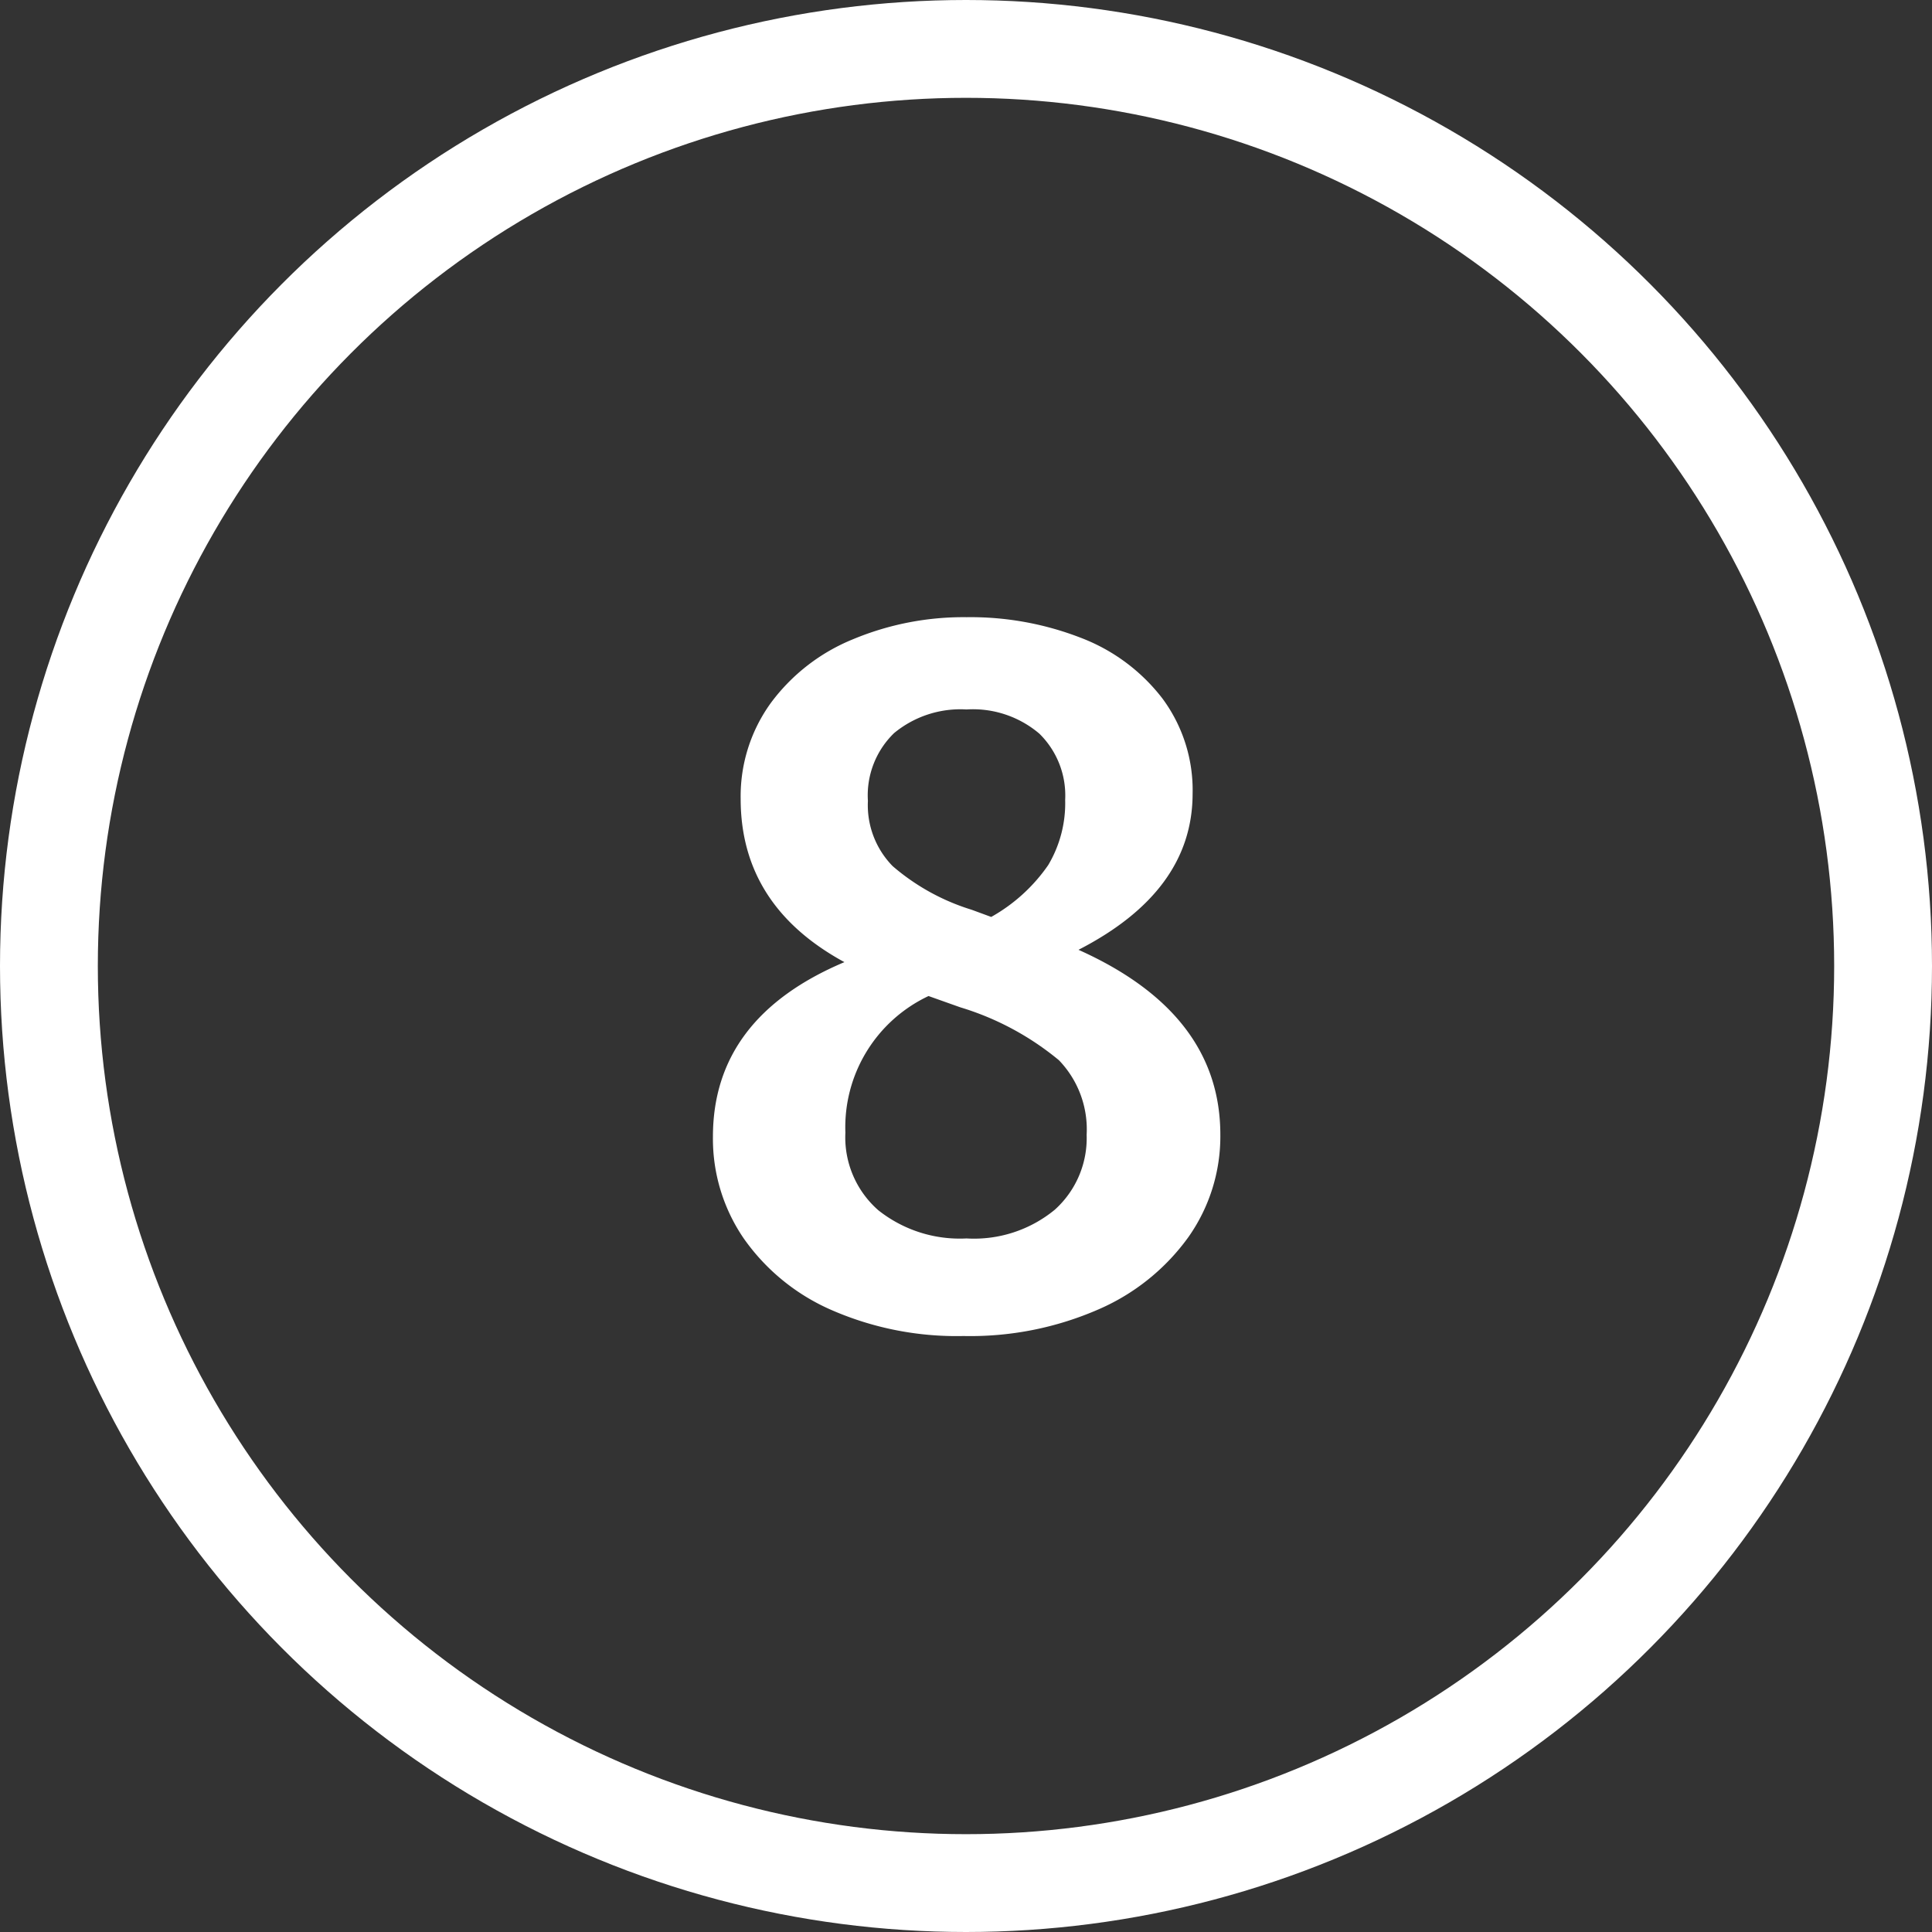
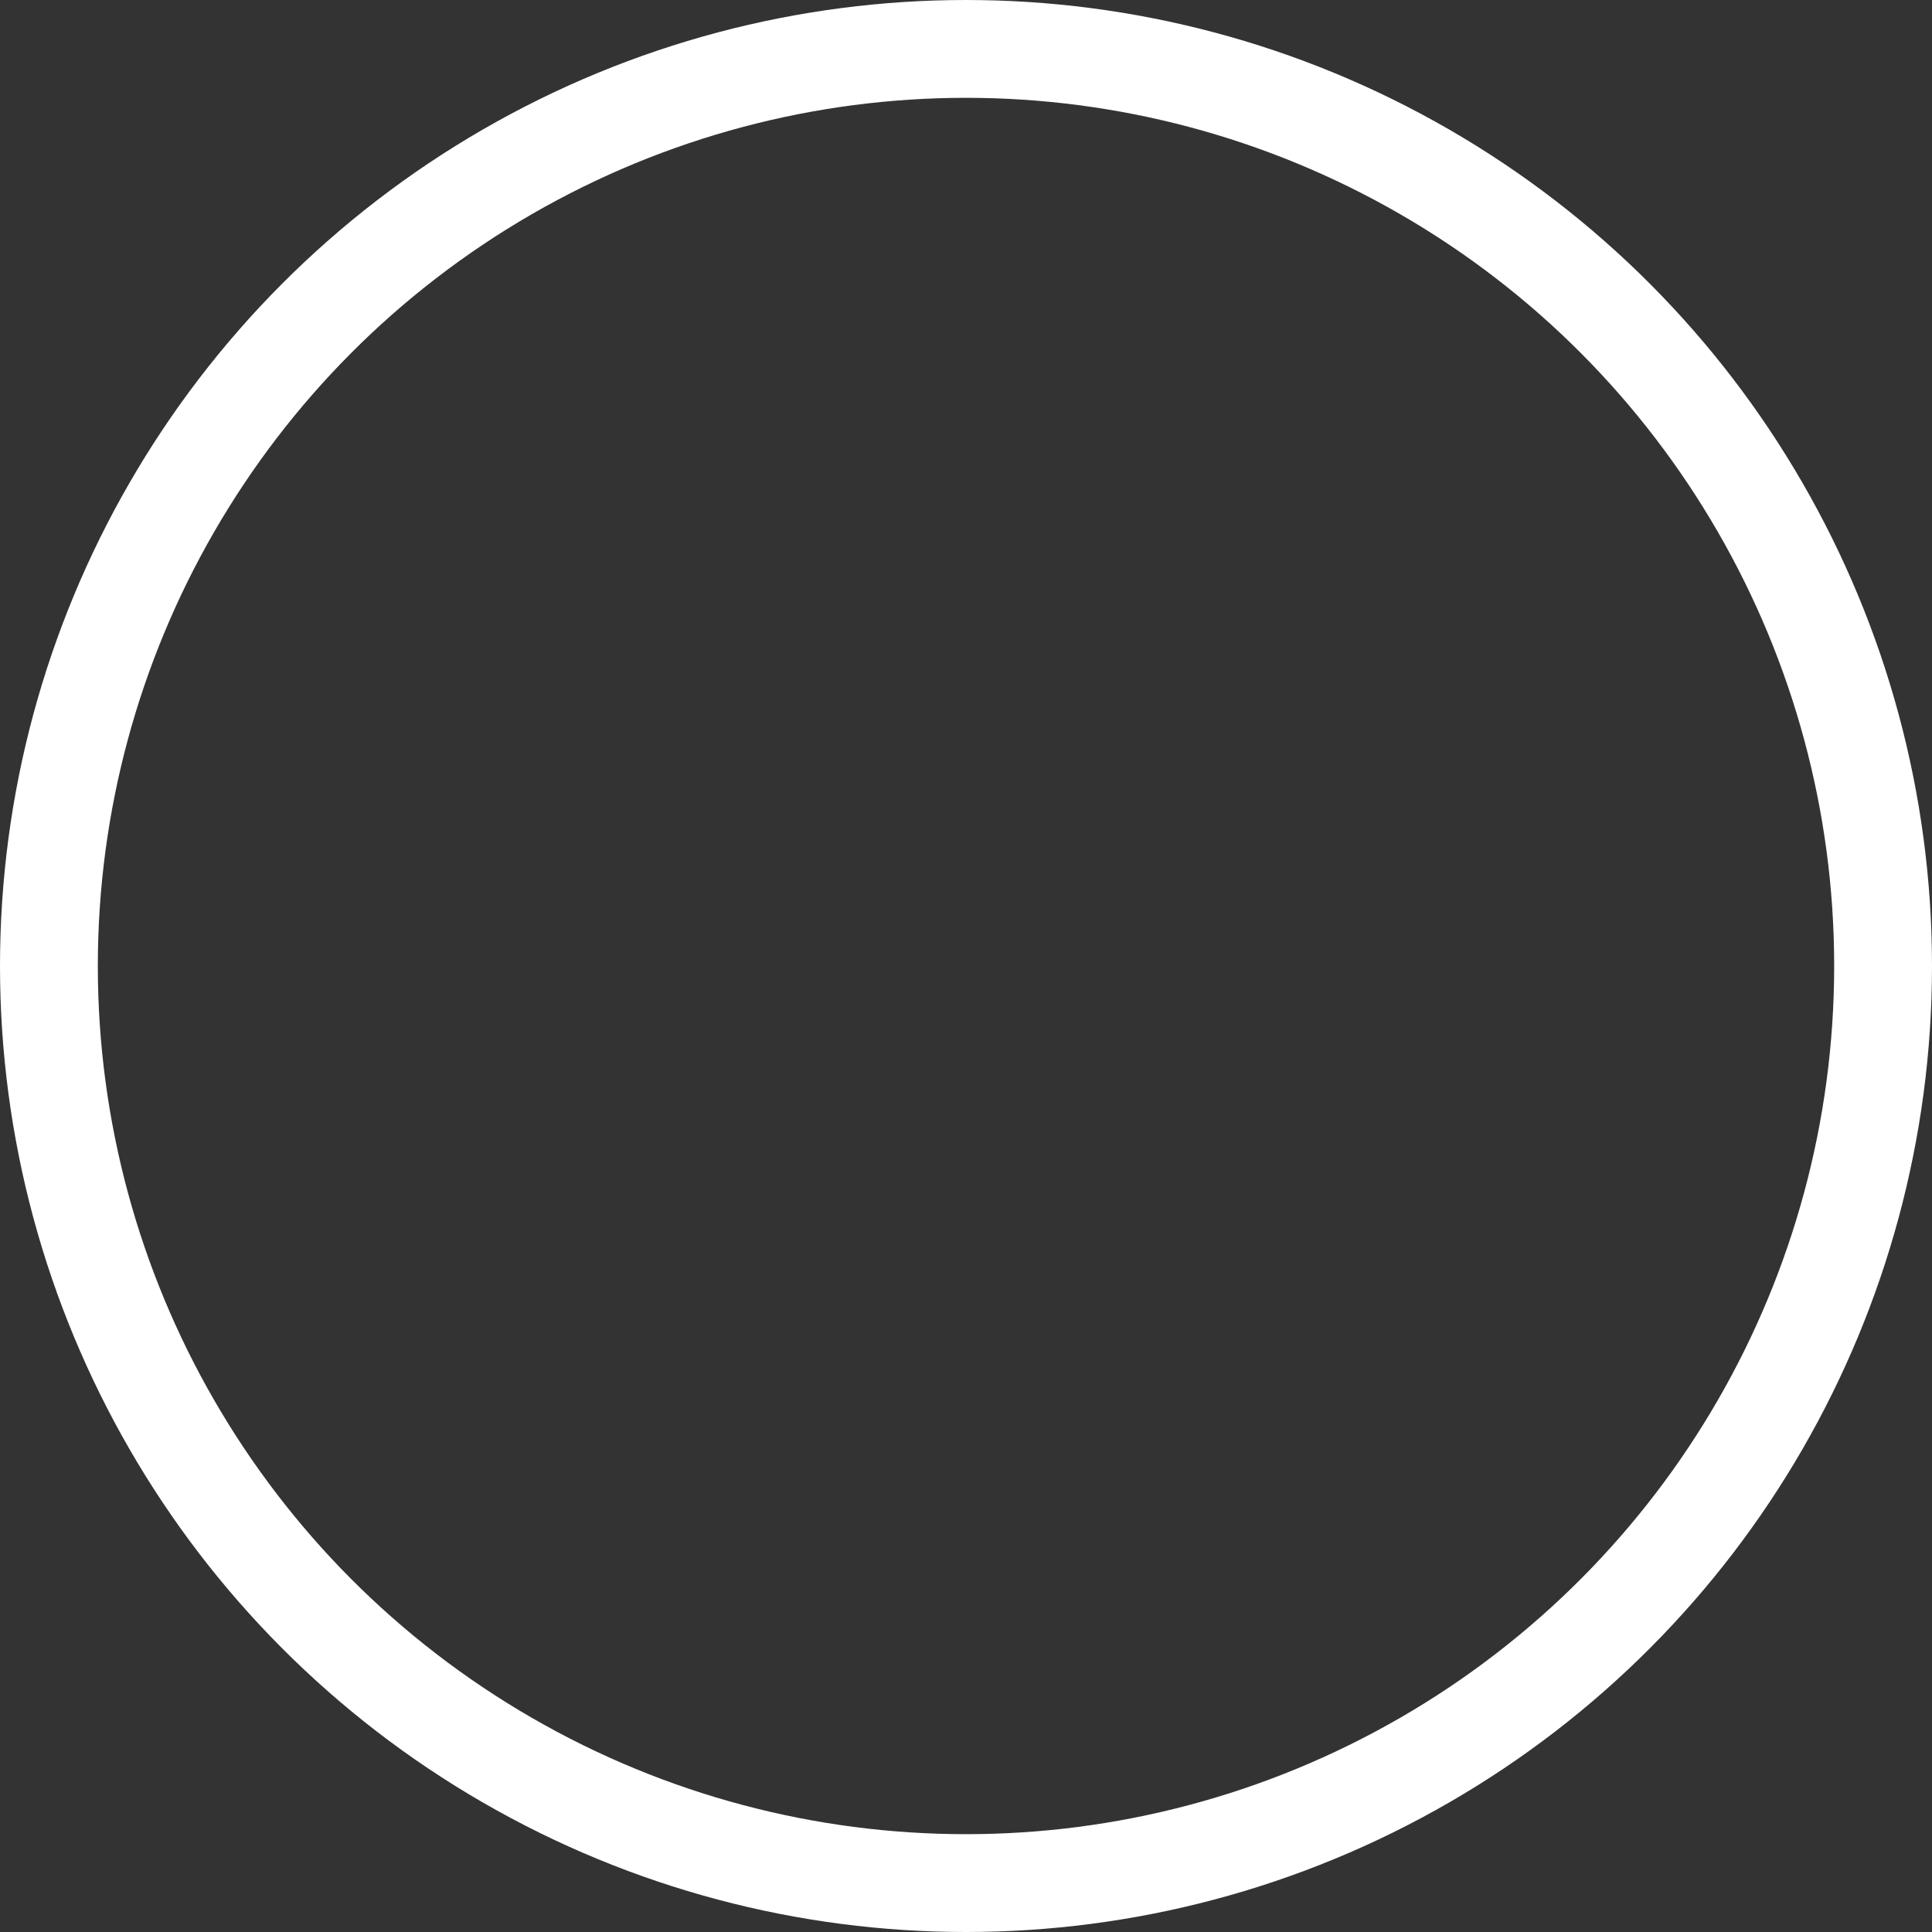
<svg xmlns="http://www.w3.org/2000/svg" width="79" height="79" viewBox="0 0 79 79">
  <rect x="0" y="0" width="79" height="79" fill="#333333" stroke="none" />
  <g id="ic_kreis_zahl_08" transform="translate(-376 -227)">
    <g id="Ellipse_1" data-name="Ellipse 1" transform="translate(376 227)" fill="none" stroke="#fff" stroke-width="4">
-       <circle cx="39.5" cy="39.5" r="39.5" stroke="none" />
      <circle cx="39.5" cy="39.5" r="37.5" fill="none" />
    </g>
-     <path id="Pfad_5" data-name="Pfad 5" d="M32.1,23.838q5.8,2.6,5.8,7.56a7.143,7.143,0,0,1-1.3,4.179,8.869,8.869,0,0,1-3.675,2.961A13.092,13.092,0,0,1,27.4,39.63a12.769,12.769,0,0,1-5.418-1.071,8.546,8.546,0,0,1-3.57-2.919,7.211,7.211,0,0,1-1.26-4.158q0-4.872,5.376-7.14-4.242-2.31-4.242-6.678a6.5,6.5,0,0,1,1.239-3.927,7.857,7.857,0,0,1,3.36-2.6,11.726,11.726,0,0,1,4.641-.9,12.449,12.449,0,0,1,4.662.84,7.631,7.631,0,0,1,3.339,2.478,6.289,6.289,0,0,1,1.239,3.906Q36.761,21.444,32.1,23.838ZM27.521,14.01a4.261,4.261,0,0,0-2.961.966,3.541,3.541,0,0,0-1.071,2.772A3.562,3.562,0,0,0,24.5,20.415,8.988,8.988,0,0,0,27.731,22.2l.8.294a6.981,6.981,0,0,0,2.331-2.121,4.945,4.945,0,0,0,.693-2.667A3.538,3.538,0,0,0,30.5,15,4.188,4.188,0,0,0,27.521,14.01Zm0,21.63a5.194,5.194,0,0,0,3.612-1.176,3.938,3.938,0,0,0,1.3-3.066A4.071,4.071,0,0,0,31.3,28.353a11.56,11.56,0,0,0-4.032-2.163l-1.3-.462a5.93,5.93,0,0,0-3.4,5.586,3.961,3.961,0,0,0,1.344,3.171A5.354,5.354,0,0,0,27.521,35.64Z" transform="translate(388 242)" fill="#fff" />
  </g>
</svg>